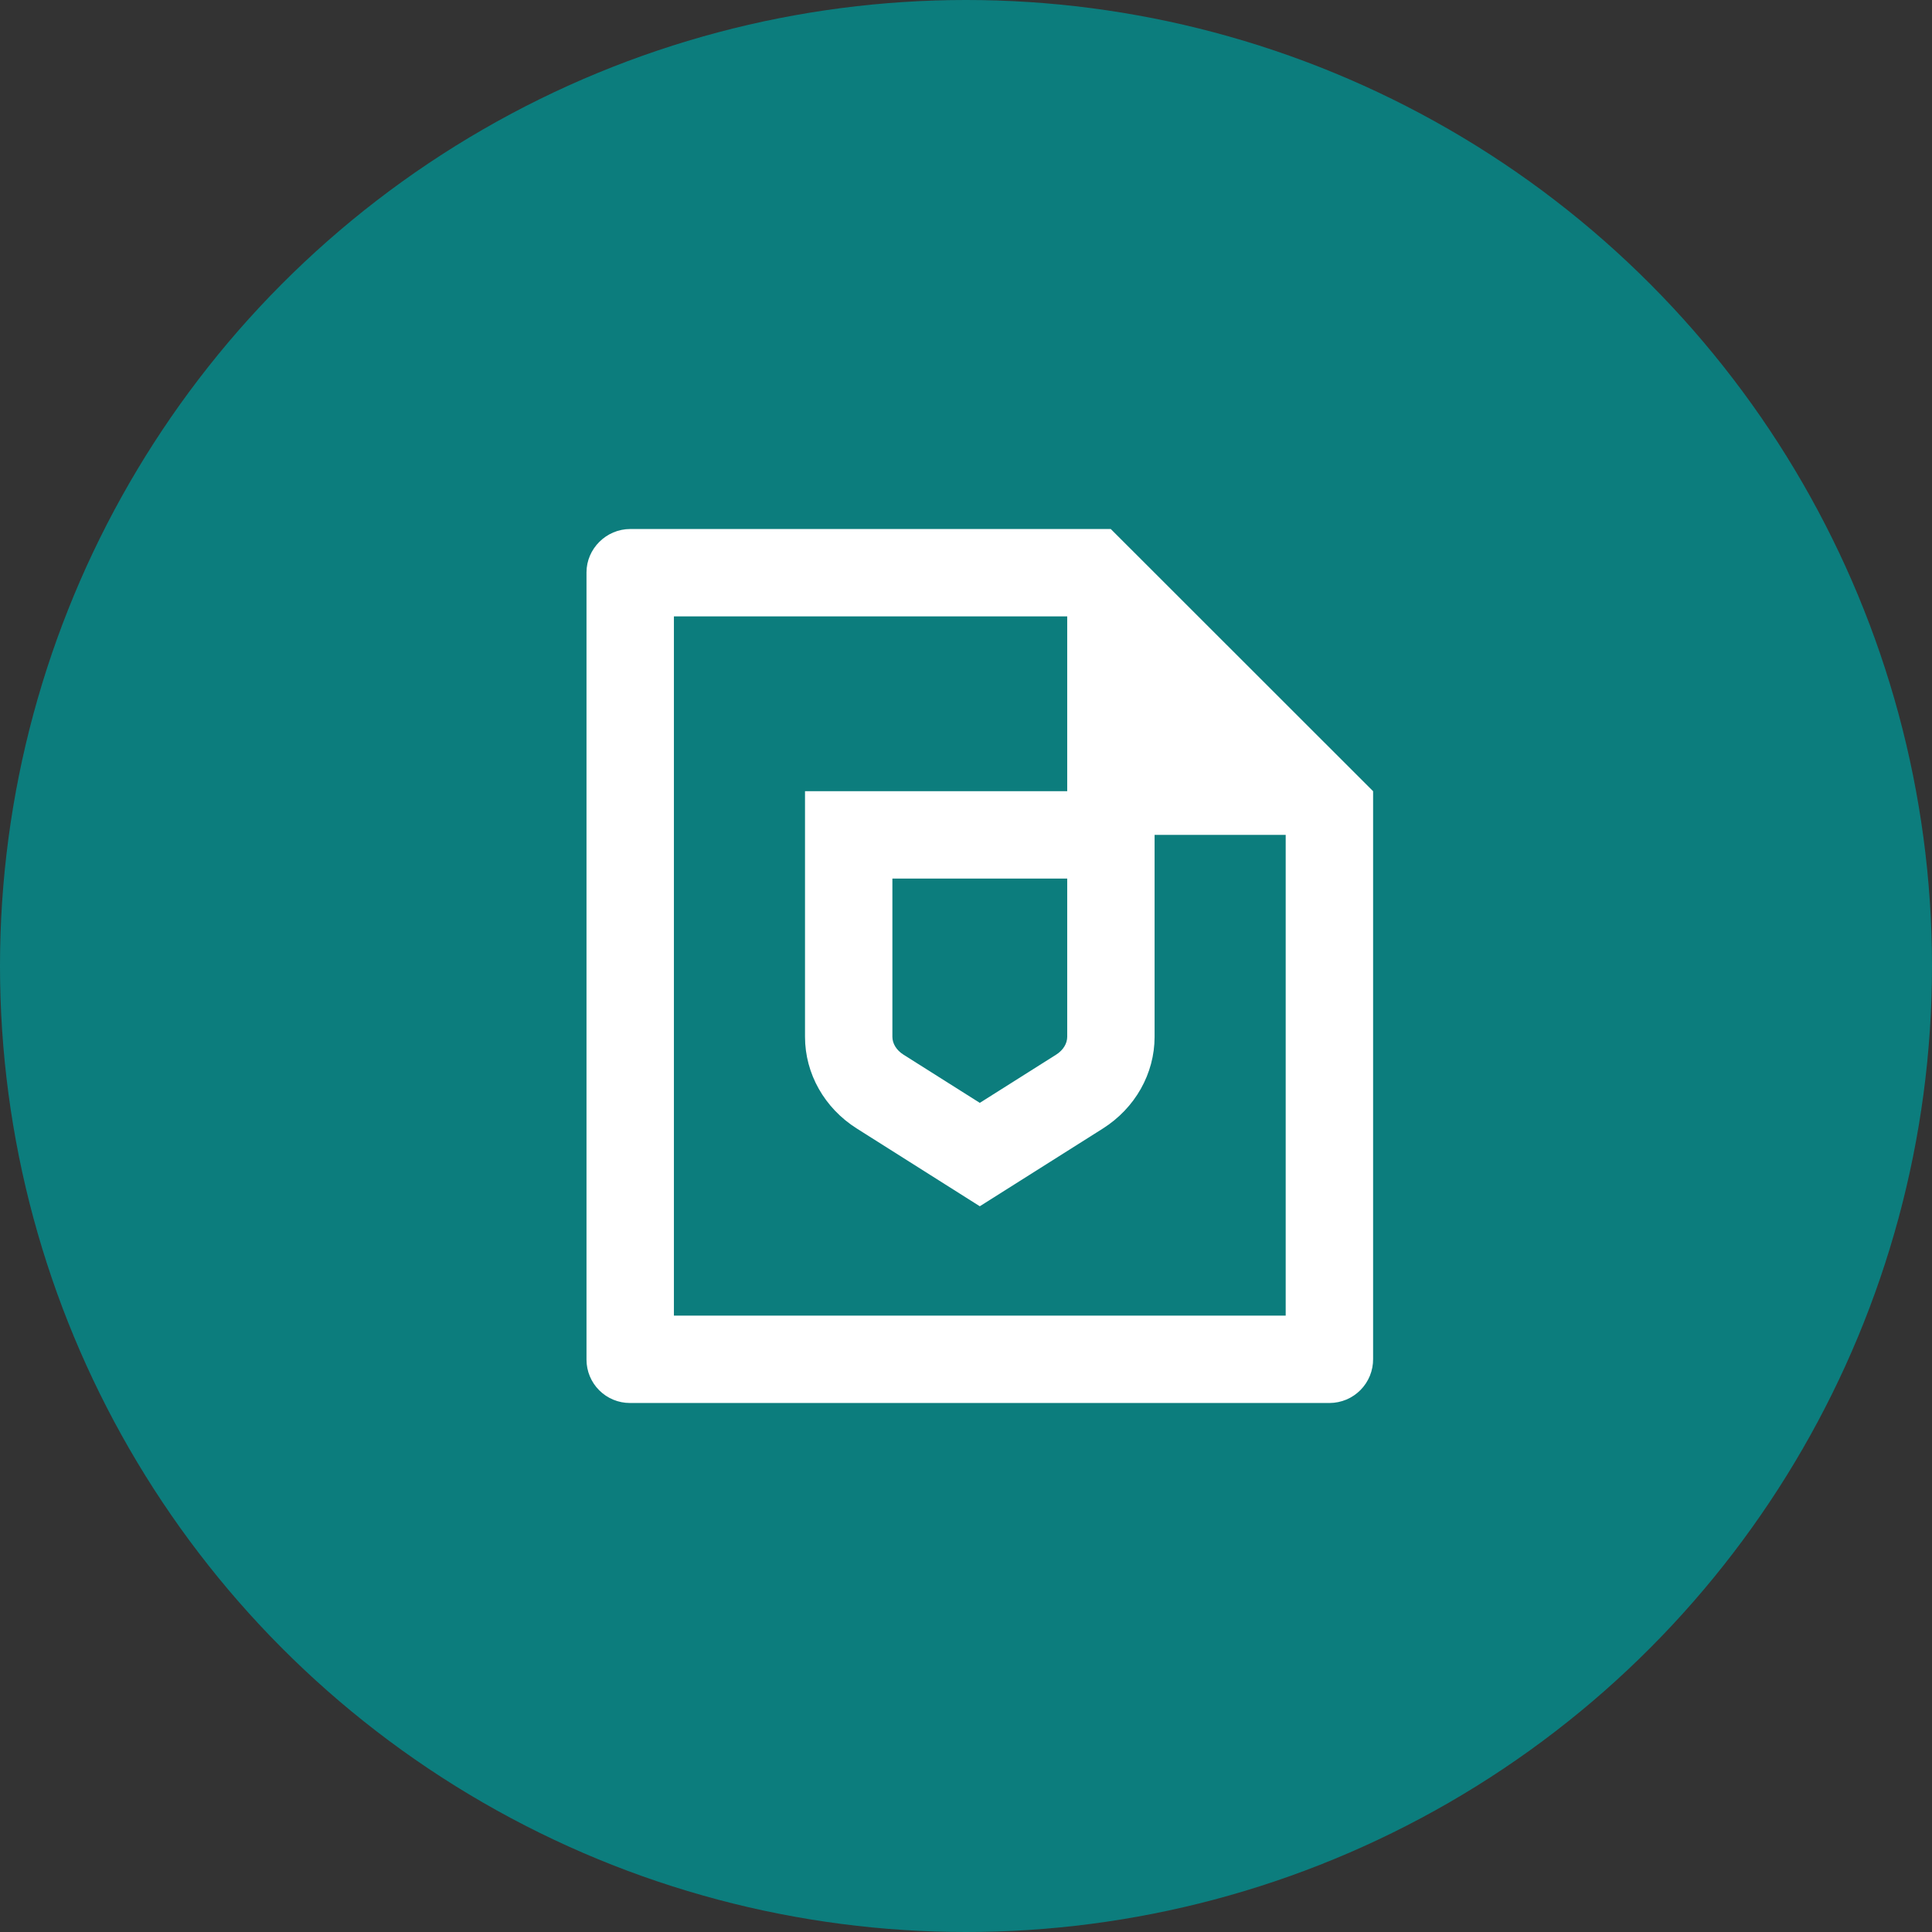
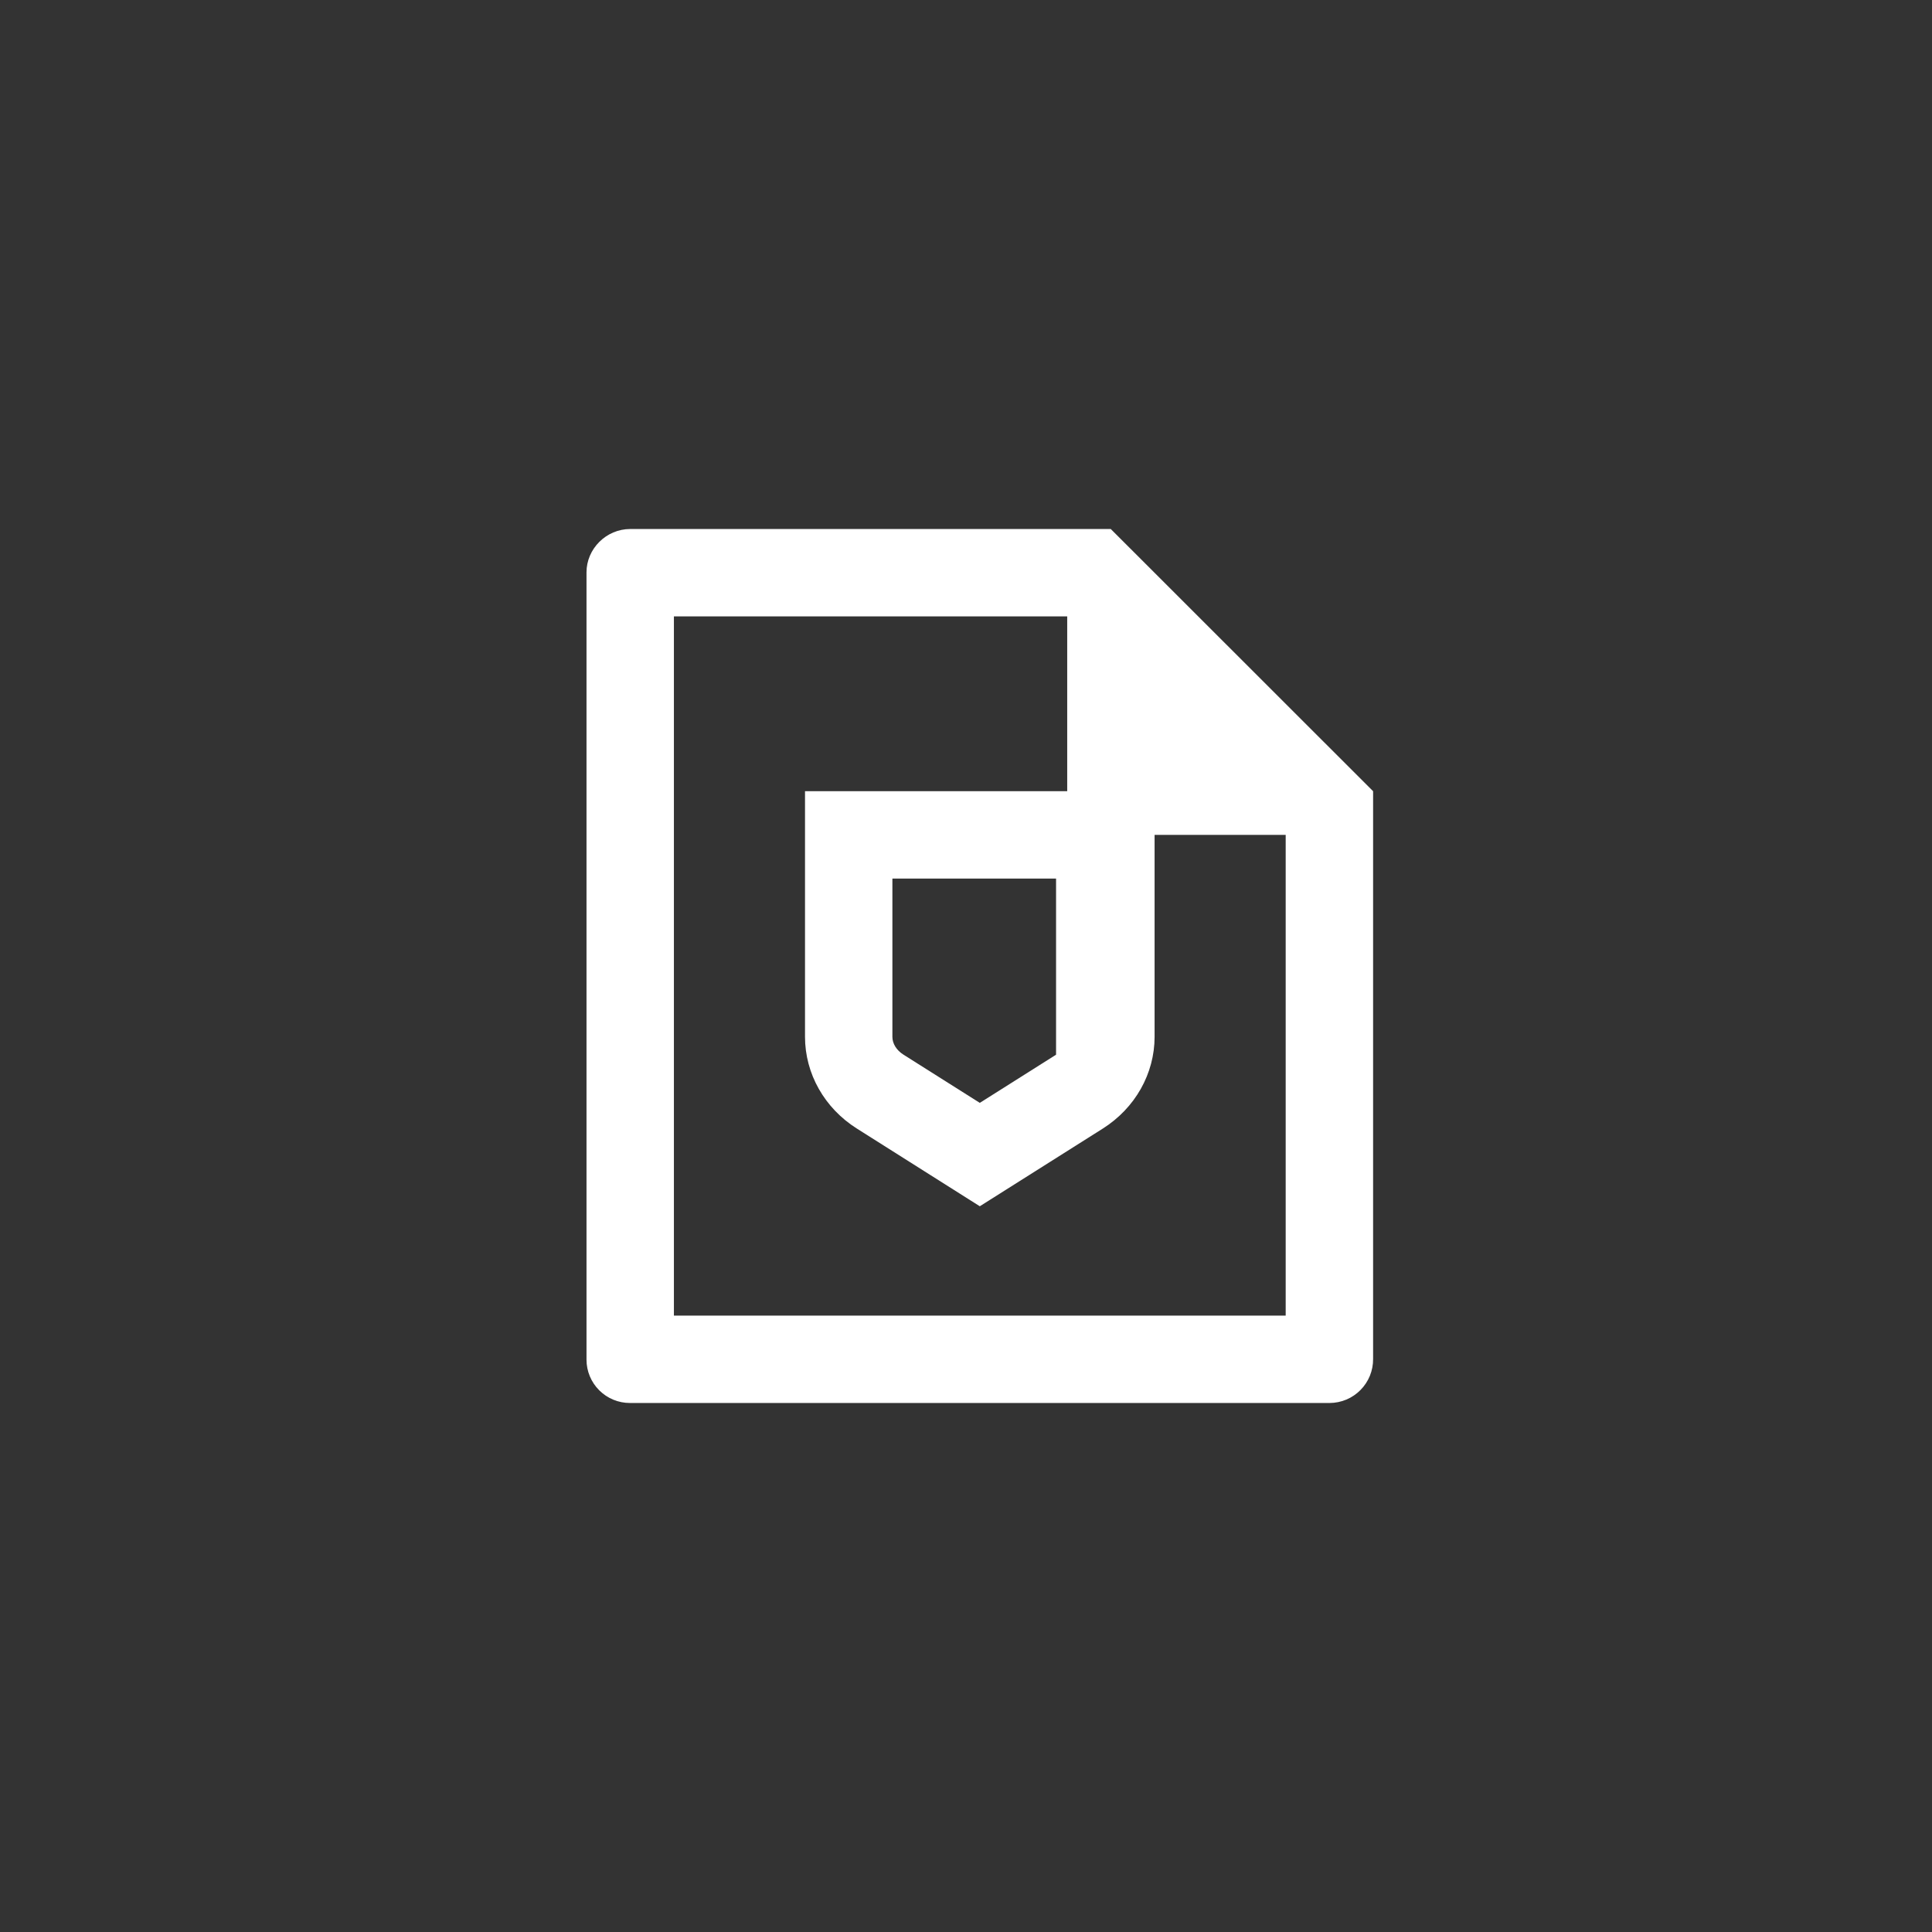
<svg xmlns="http://www.w3.org/2000/svg" width="70" height="70" viewBox="0 0 70 70" fill="none">
  <rect x="0" y="0" width="70" height="70" fill="#333333" stroke="none" />
-   <circle cx="35" cy="35" r="35" fill="#0C7D7D" />
-   <path d="M38.667 28.667V22.333H24.417V47.667H46.583V30.25H41.833V37.565C41.833 38.901 41.127 40.151 39.954 40.892L35.5 43.705L31.046 40.89C29.873 40.151 29.167 38.901 29.167 37.565V28.667H38.667ZM49.75 28.667V49.239C49.752 49.447 49.712 49.653 49.634 49.846C49.556 50.038 49.44 50.214 49.294 50.362C49.148 50.51 48.974 50.628 48.783 50.709C48.591 50.789 48.386 50.832 48.178 50.833H22.822C22.405 50.833 22.006 50.668 21.711 50.373C21.416 50.079 21.25 49.679 21.25 49.263V20.737C21.25 19.887 21.961 19.167 22.837 19.167H40.245L49.75 28.667ZM32.333 37.565C32.333 37.803 32.471 38.046 32.737 38.214L35.5 39.959L38.263 38.214C38.529 38.046 38.667 37.803 38.667 37.565V31.833H32.333V37.565Z" fill="white" />
+   <path d="M38.667 28.667V22.333H24.417V47.667H46.583V30.25H41.833V37.565C41.833 38.901 41.127 40.151 39.954 40.892L35.5 43.705L31.046 40.89C29.873 40.151 29.167 38.901 29.167 37.565V28.667H38.667ZM49.75 28.667V49.239C49.752 49.447 49.712 49.653 49.634 49.846C49.556 50.038 49.44 50.214 49.294 50.362C49.148 50.51 48.974 50.628 48.783 50.709C48.591 50.789 48.386 50.832 48.178 50.833H22.822C22.405 50.833 22.006 50.668 21.711 50.373C21.416 50.079 21.25 49.679 21.25 49.263V20.737C21.25 19.887 21.961 19.167 22.837 19.167H40.245L49.75 28.667ZM32.333 37.565C32.333 37.803 32.471 38.046 32.737 38.214L35.5 39.959L38.263 38.214V31.833H32.333V37.565Z" fill="white" />
</svg>